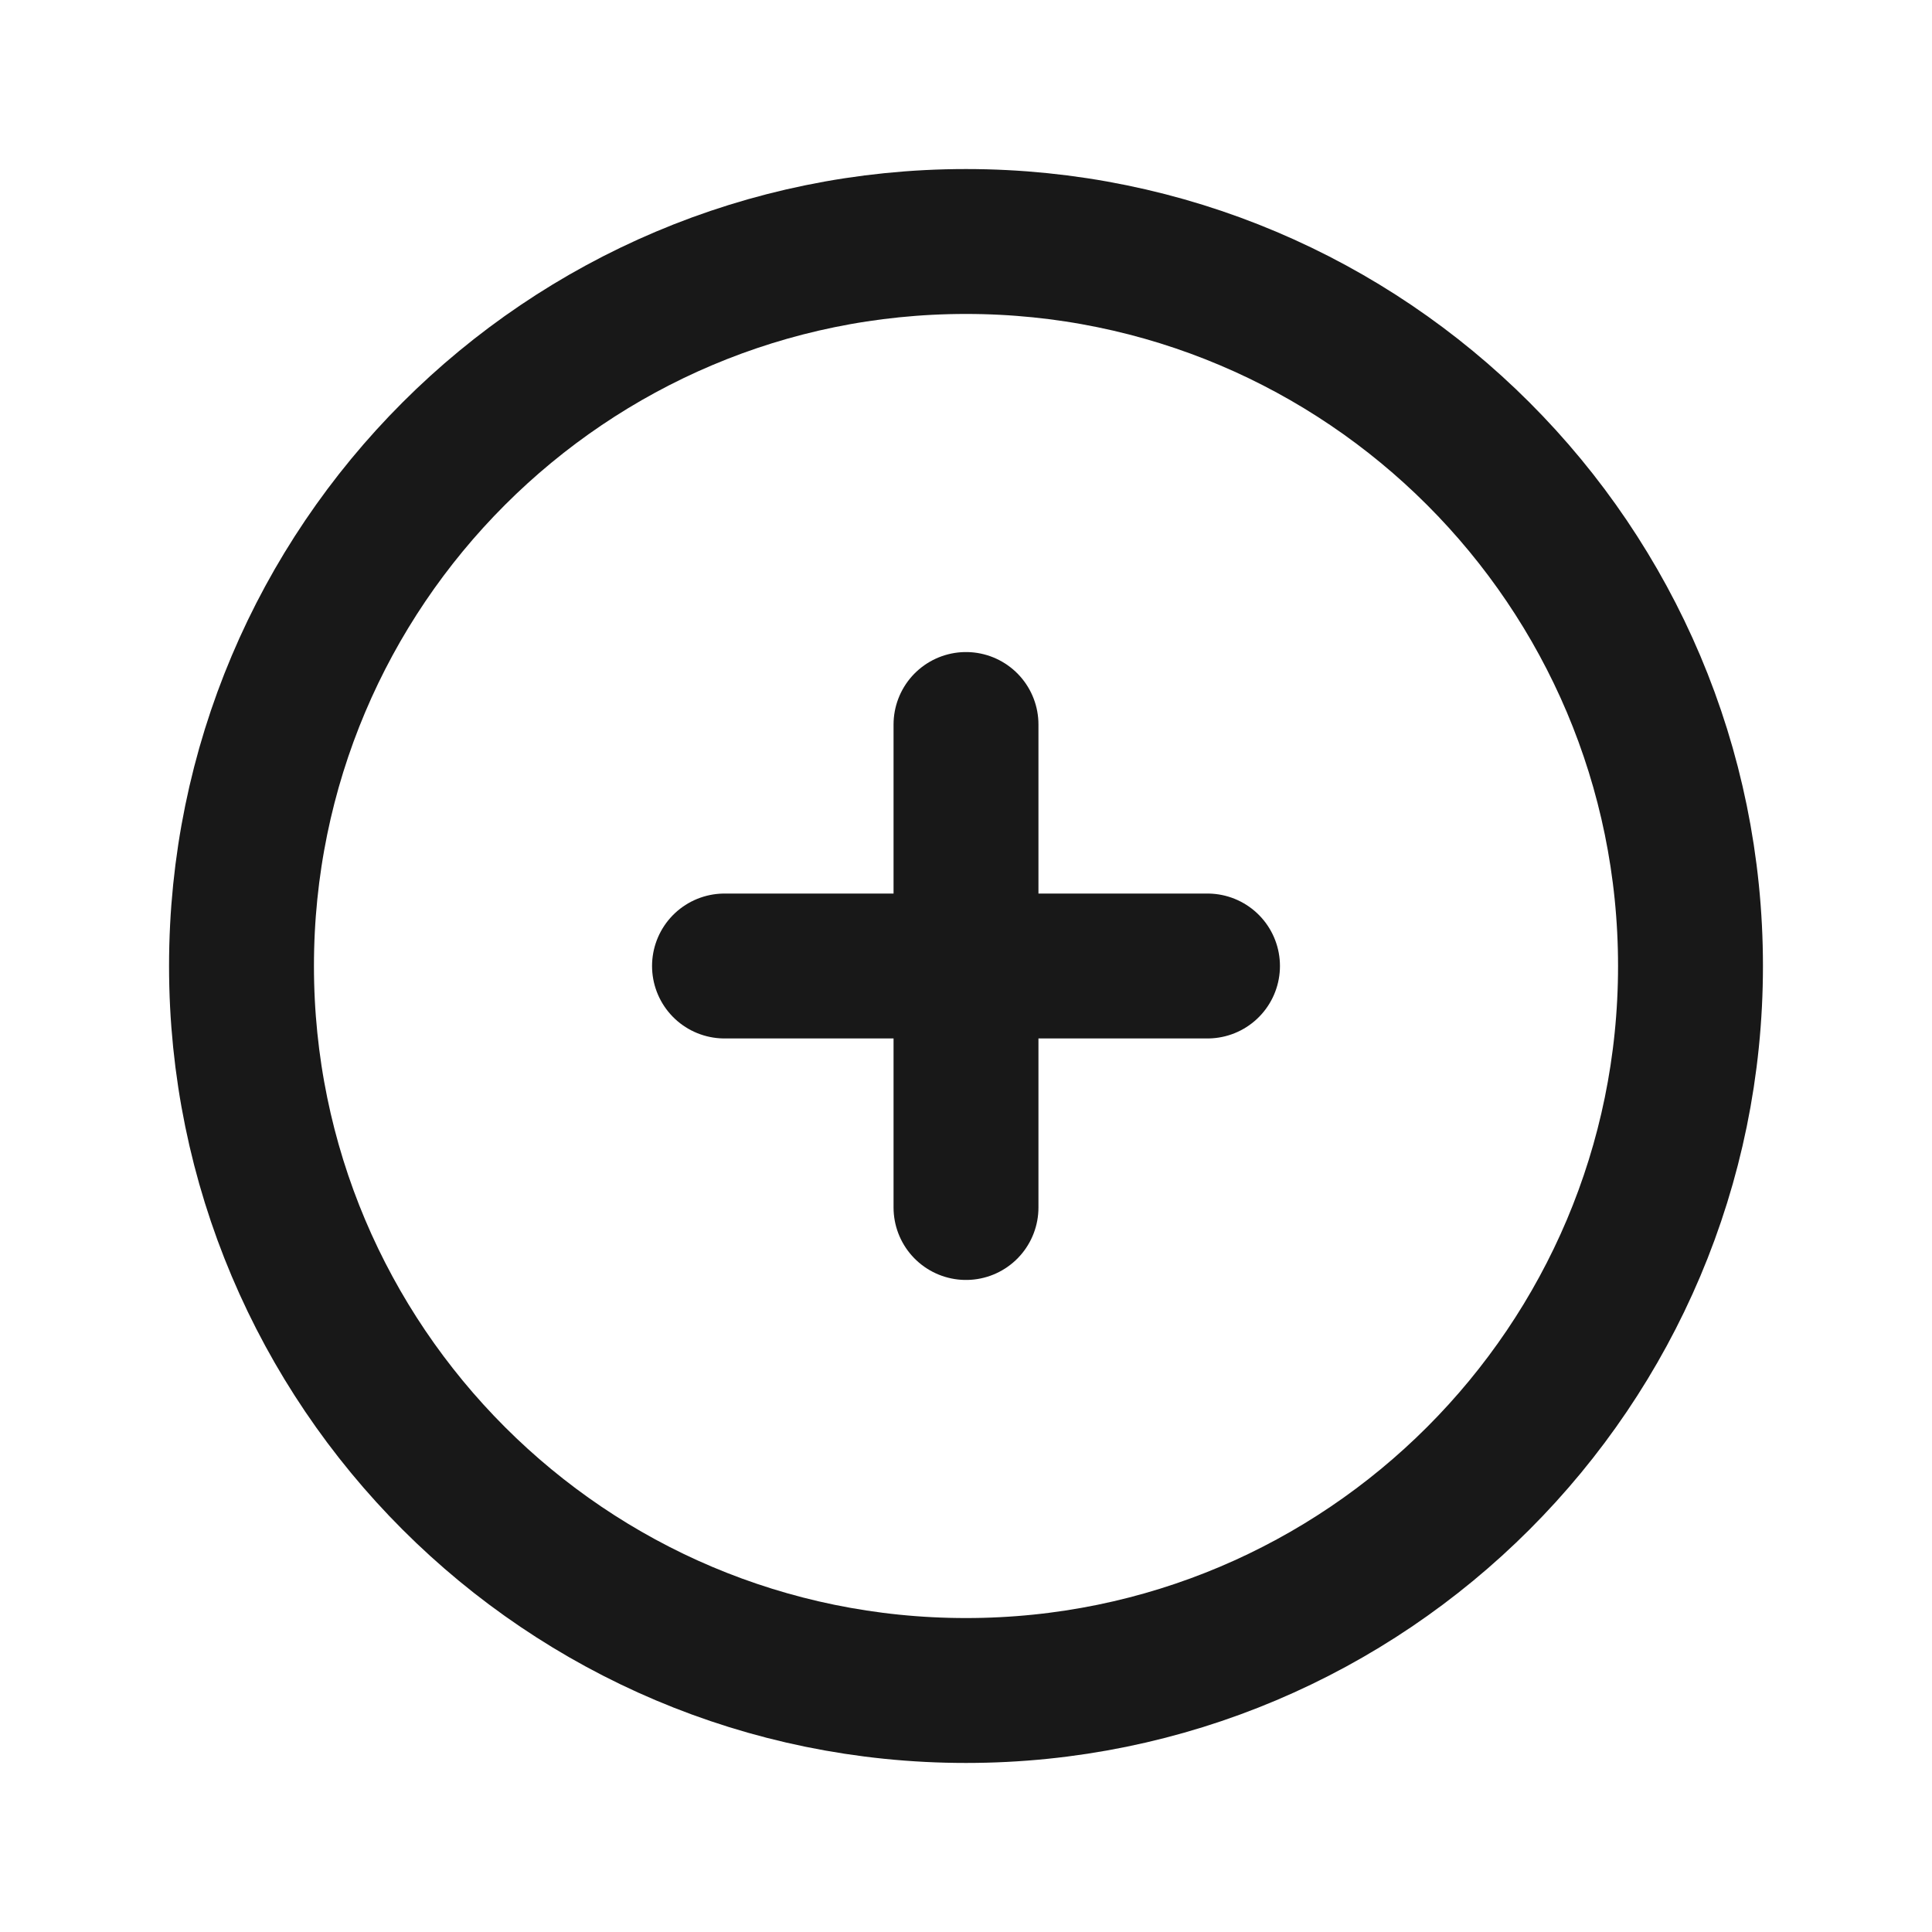
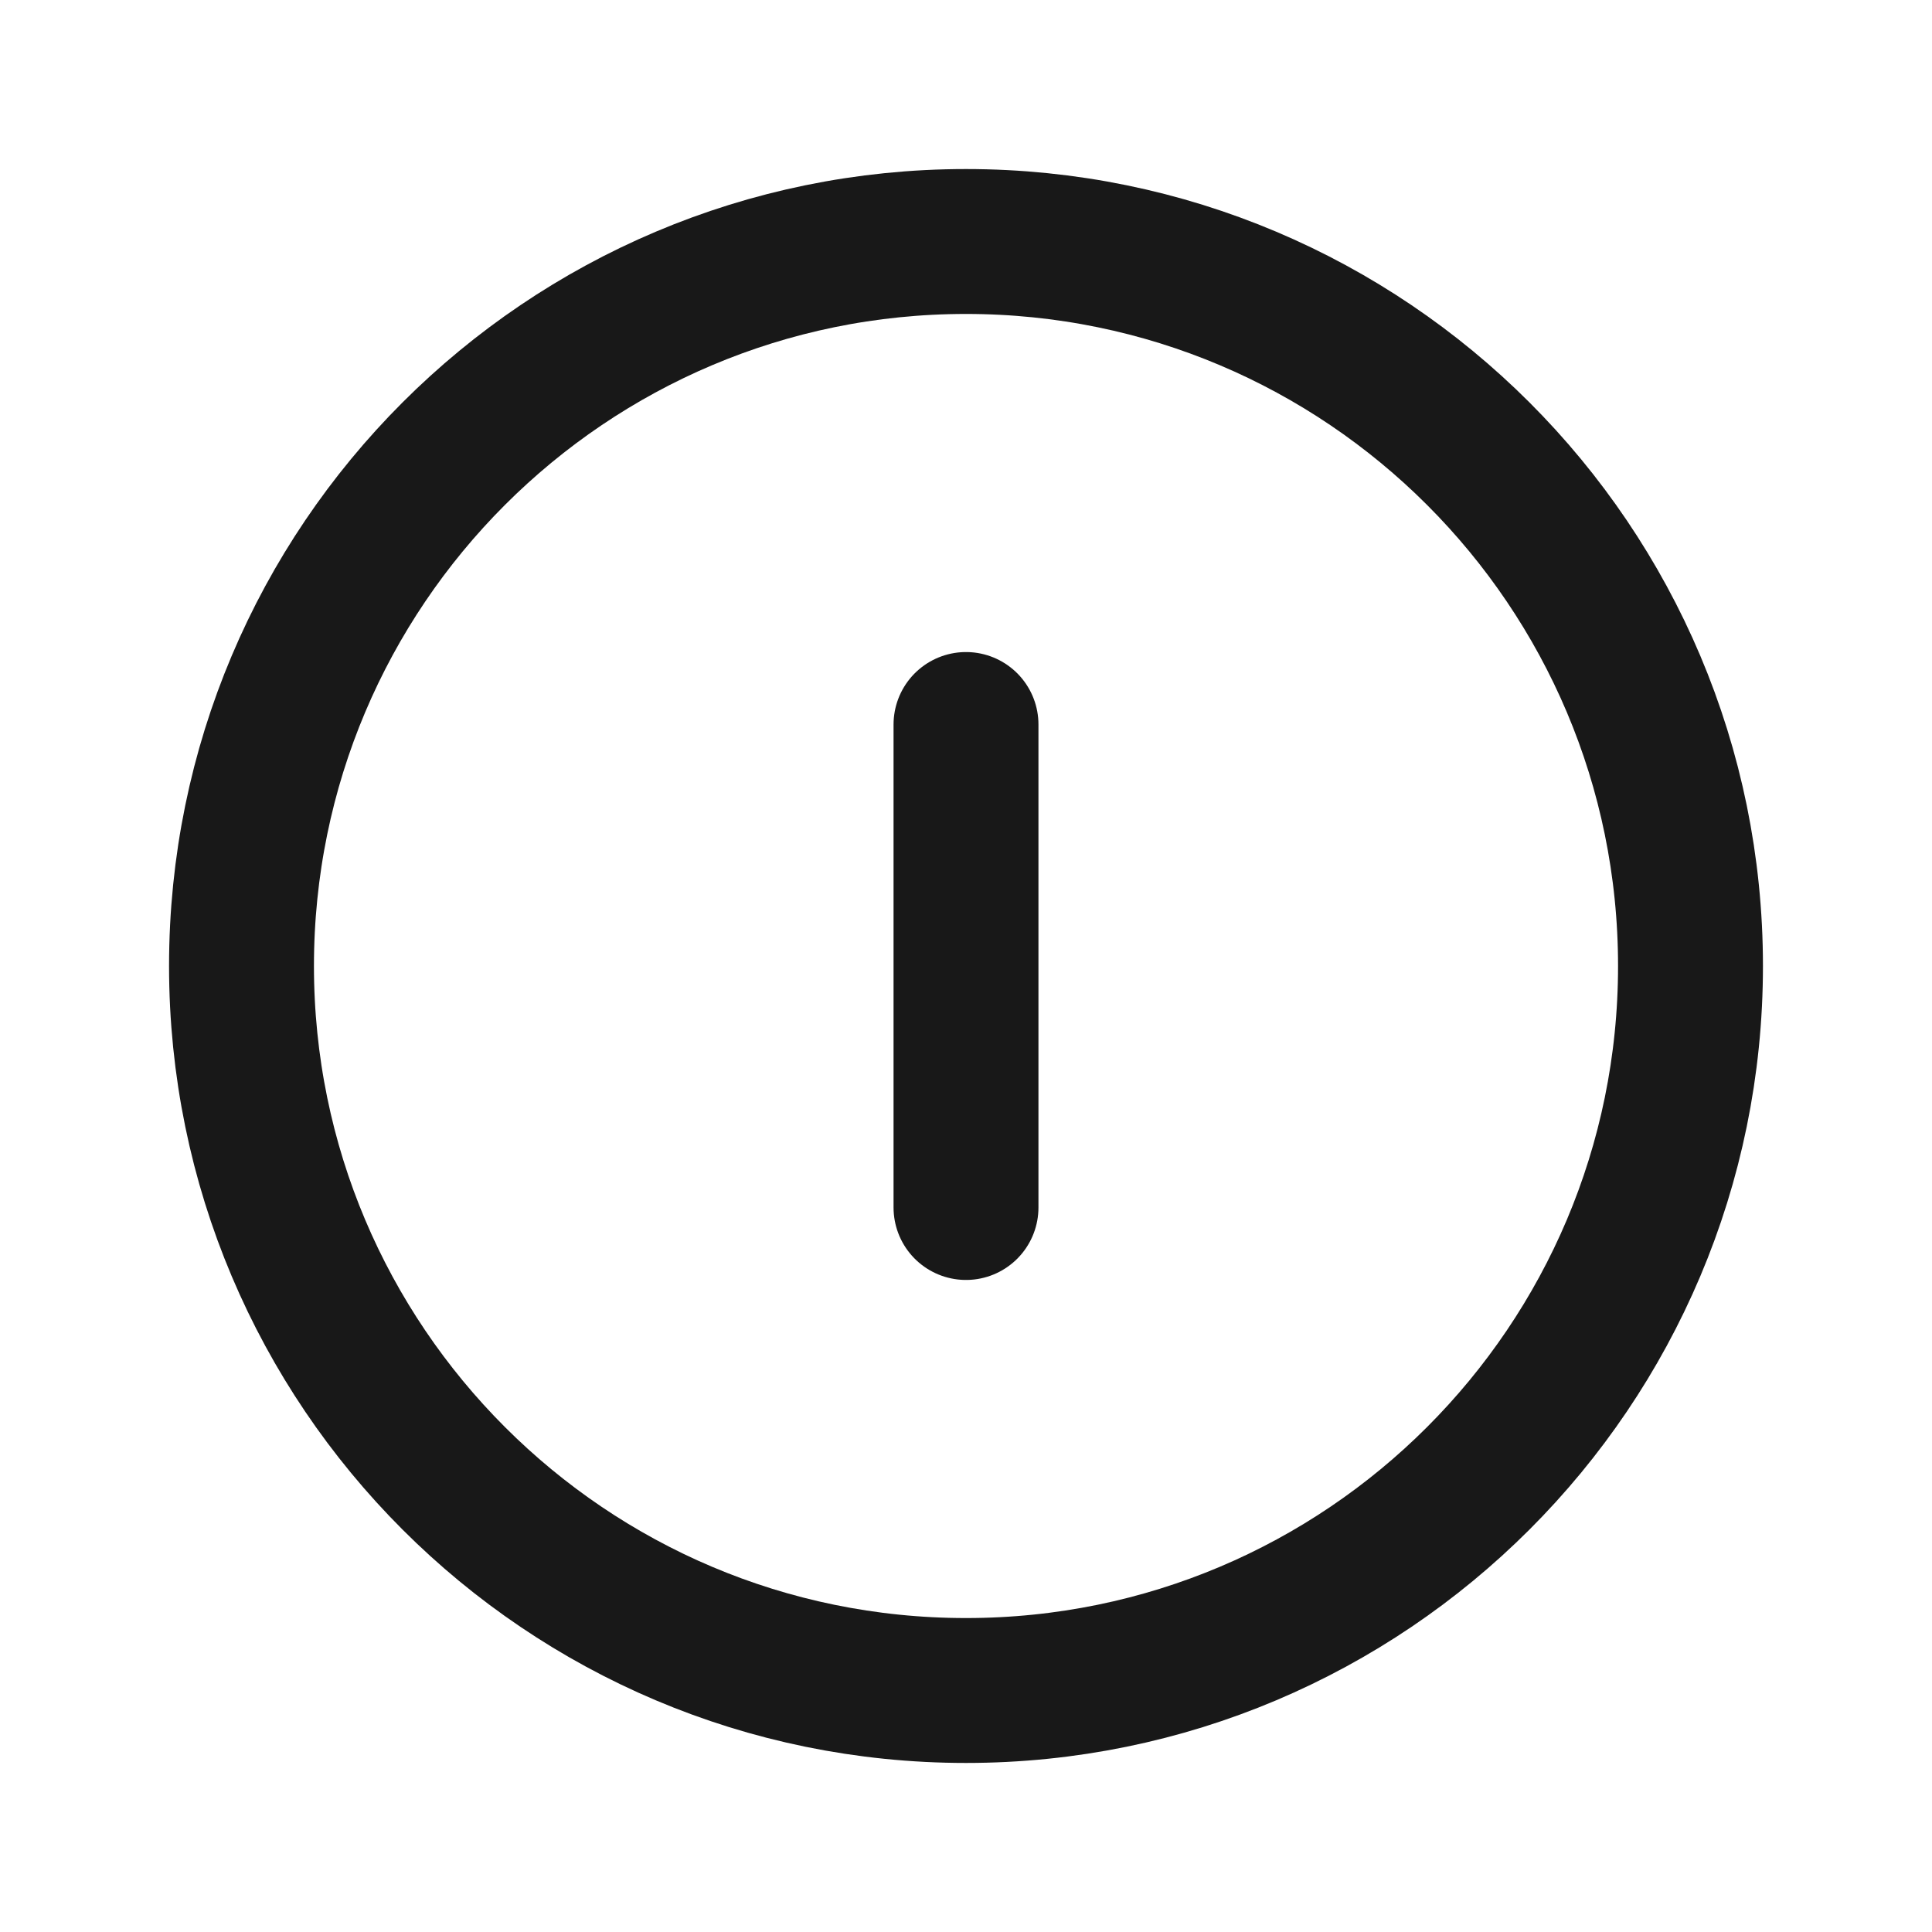
<svg xmlns="http://www.w3.org/2000/svg" width="40" height="40" viewBox="0 0 40 40" fill="none">
  <path d="M20 35C28.284 35 35 28.284 35 20C35 11.716 28.284 5 20 5C11.716 5 5 11.716 5 20C5 28.284 11.716 35 20 35Z" stroke="#181818" stroke-width="3" stroke-linecap="round" stroke-linejoin="round" />
-   <path d="M15 20H25" stroke="#181818" stroke-width="3" stroke-linecap="round" stroke-linejoin="round" />
  <path d="M20 15V25" stroke="#181818" stroke-width="3" stroke-linecap="round" stroke-linejoin="round" />
</svg>